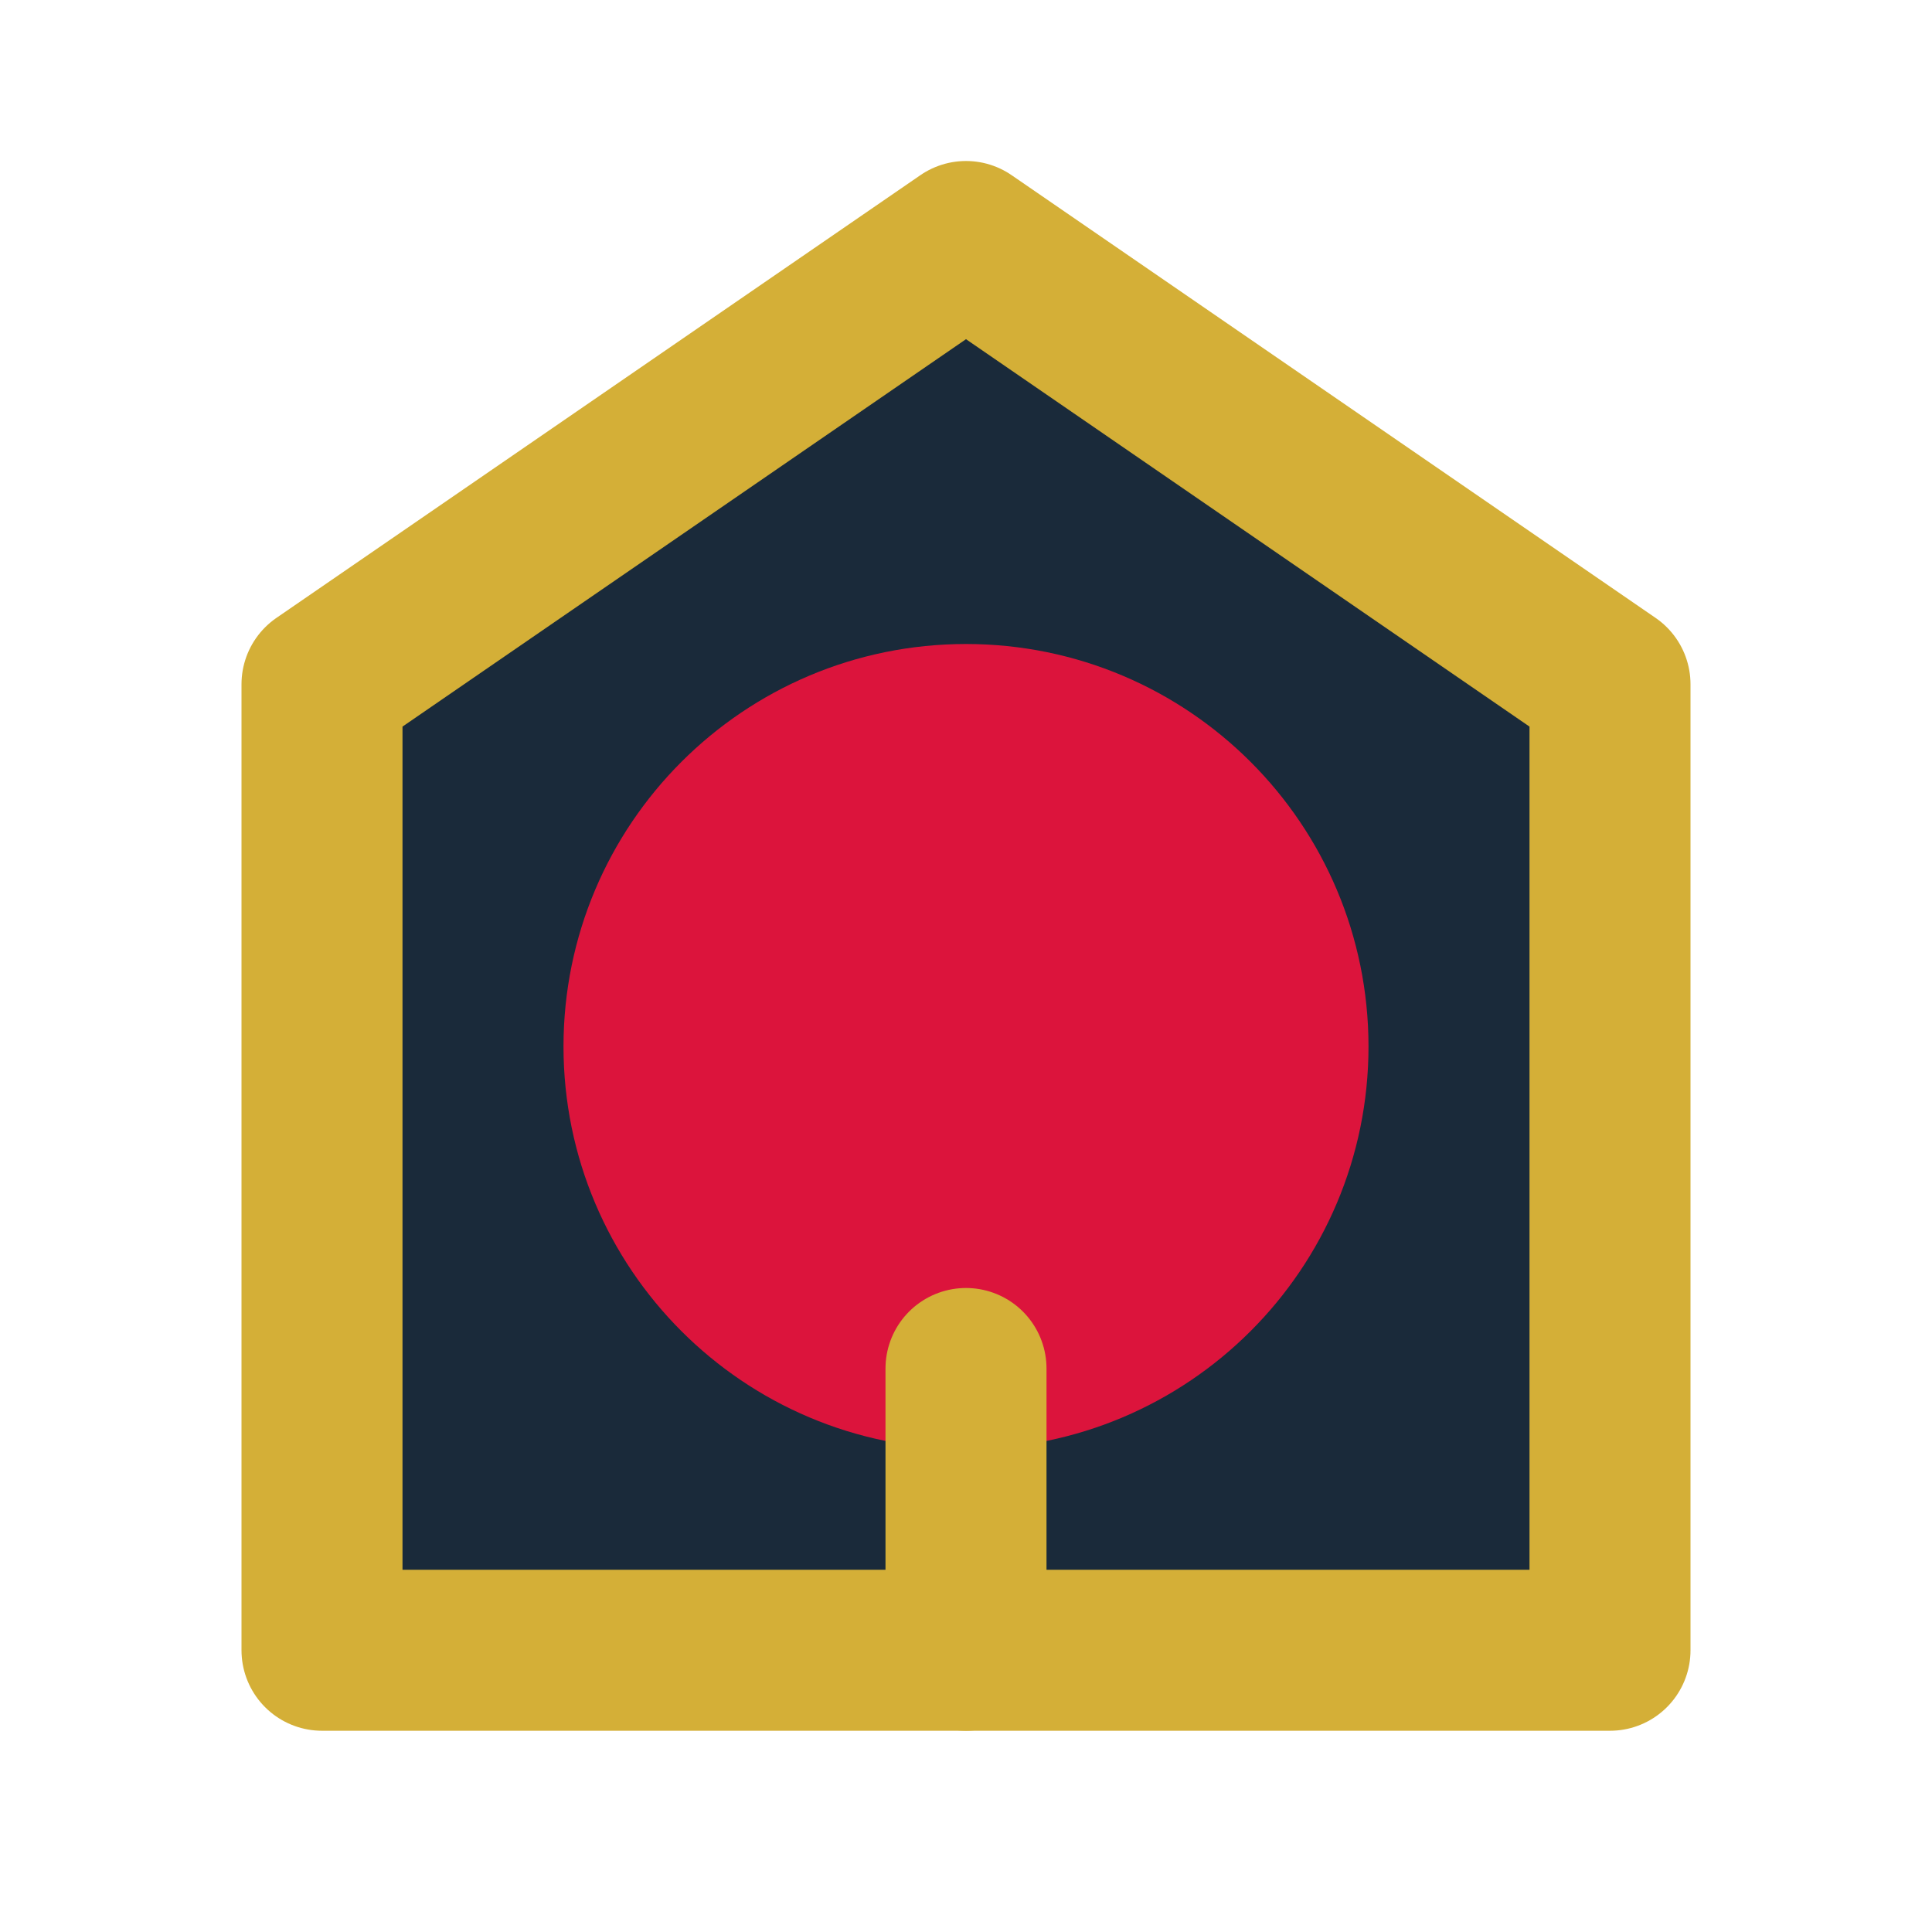
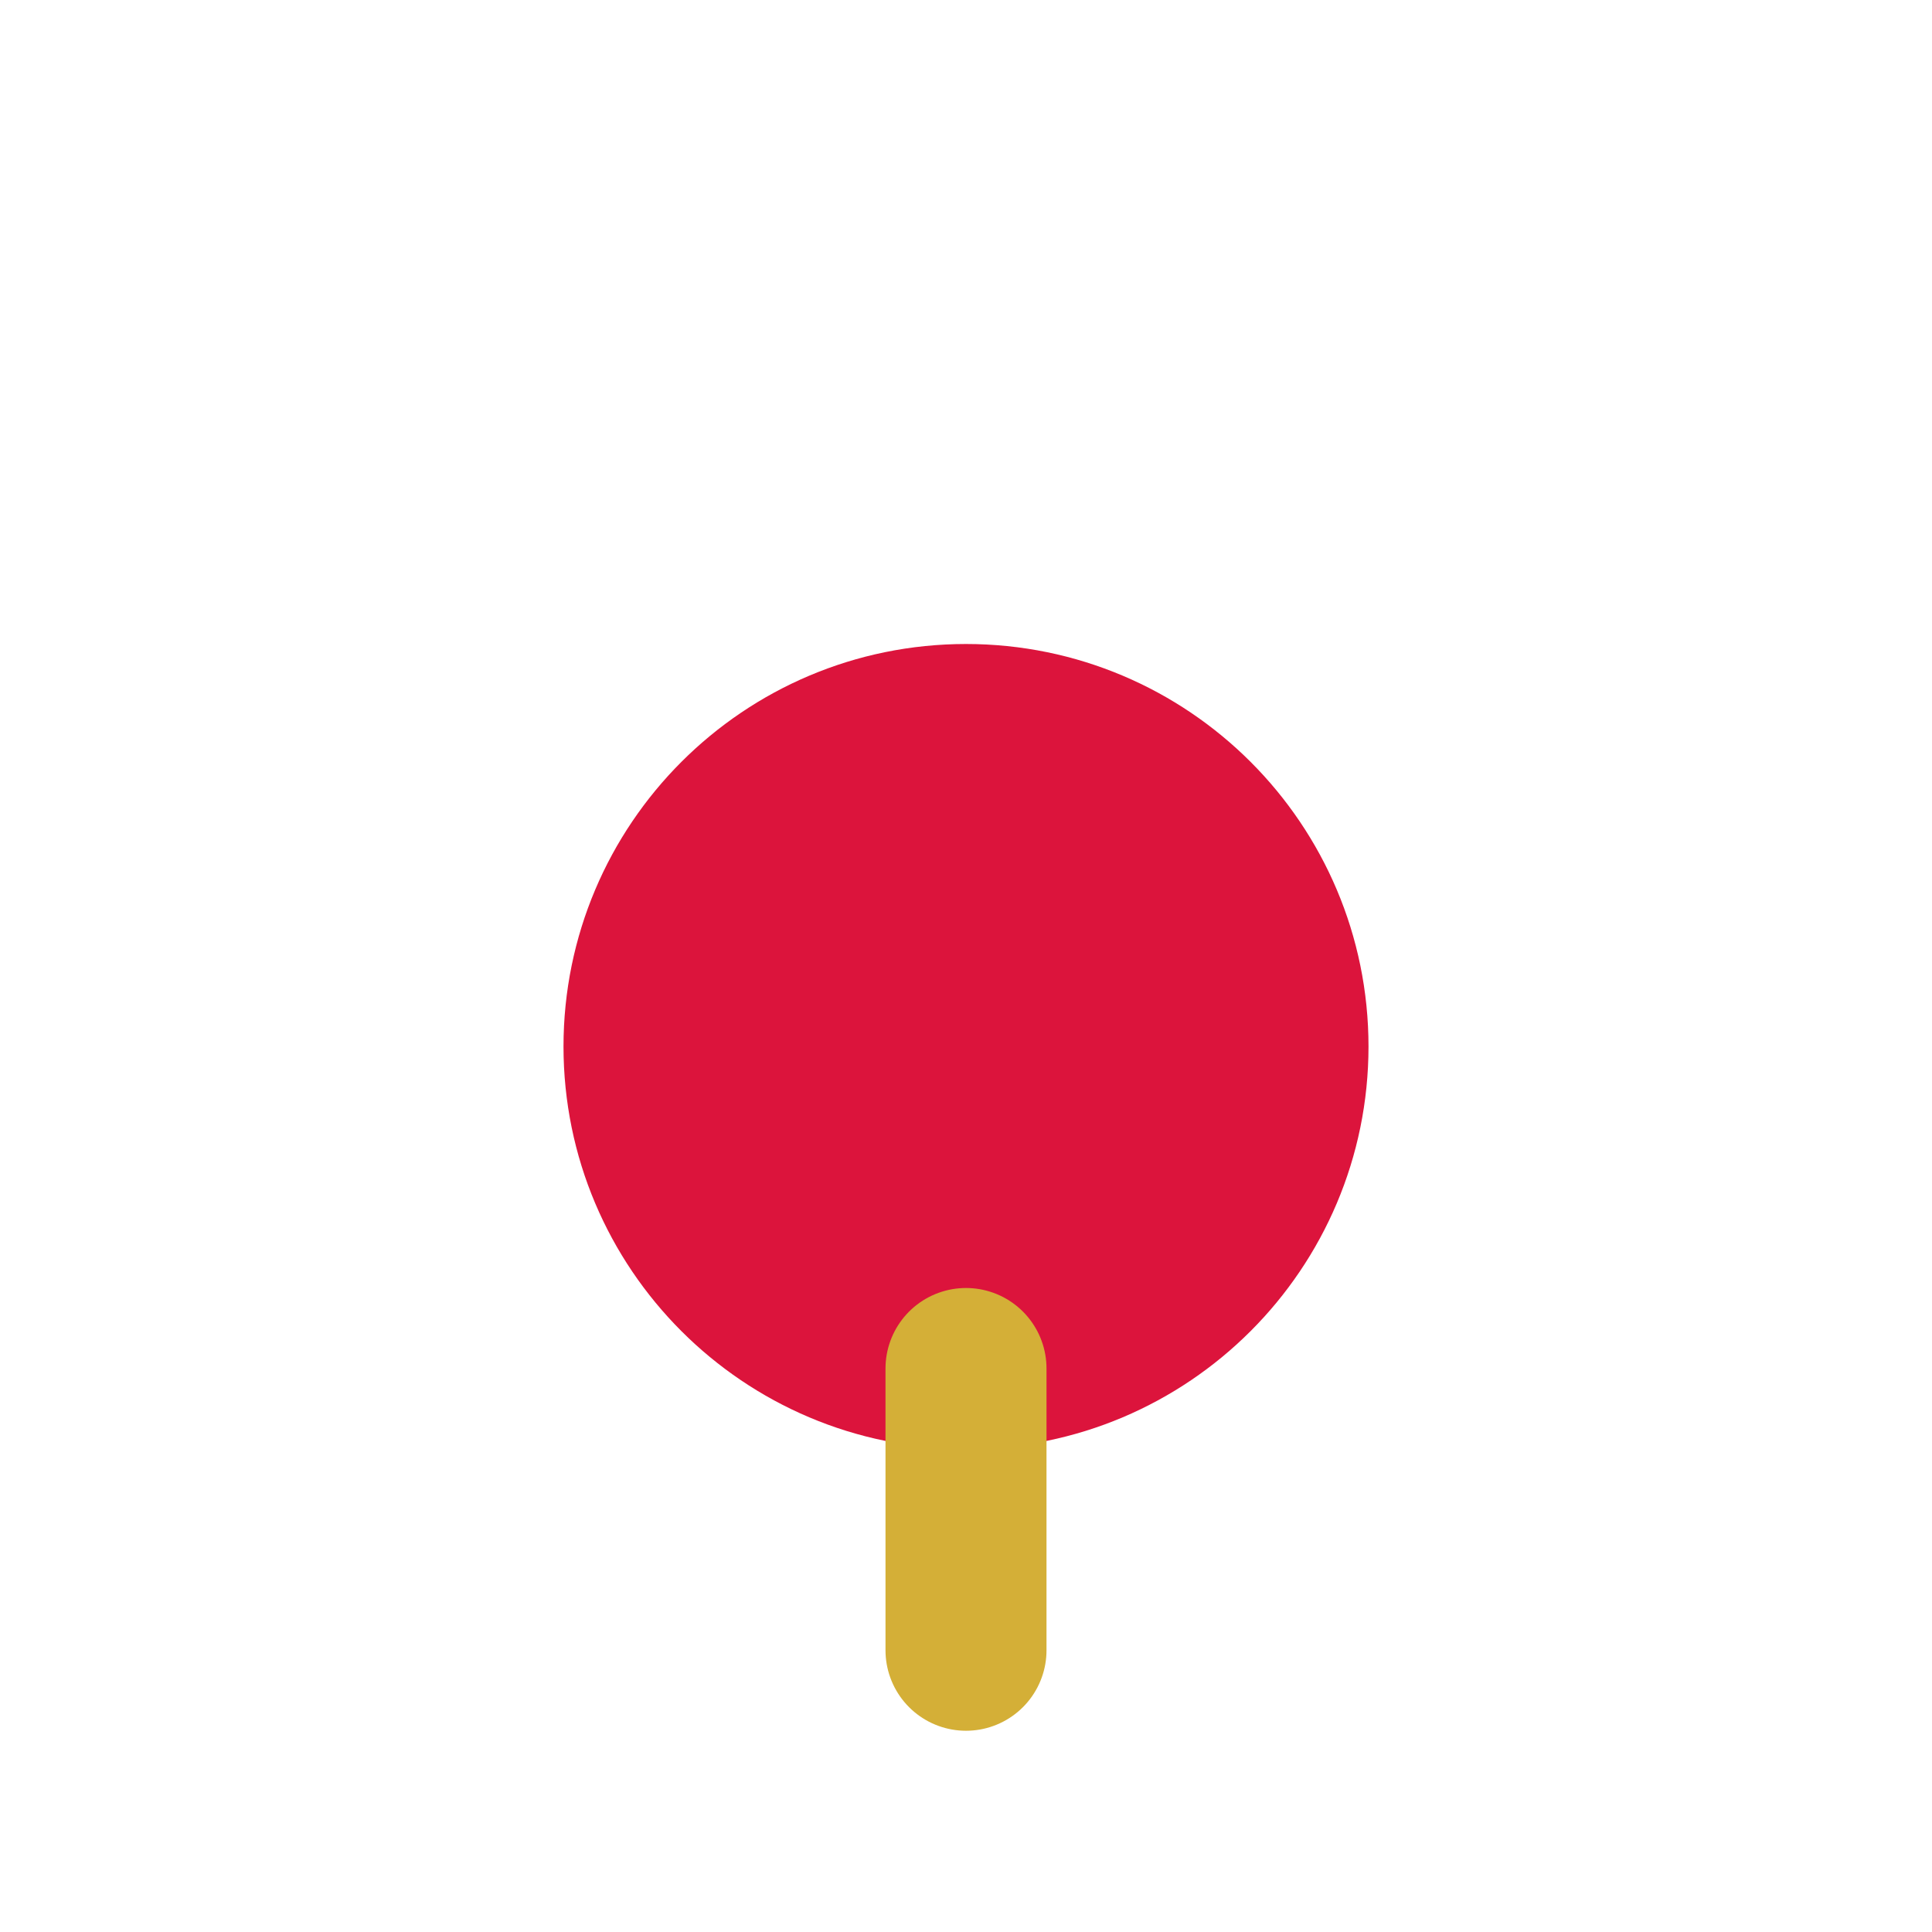
<svg xmlns="http://www.w3.org/2000/svg" width="64px" height="64px" viewBox="0 0 24 24" fill="none">
-   <path d="M12 3L4 8.5V20.5H20V8.5L12 3Z" stroke="#D4AF37" stroke-width="2" fill="#1A2A3A" stroke-linecap="round" stroke-linejoin="round" />
  <path d="M12 17C14.209 17 16 15.209 16 13C16 10.791 14.209 9 12 9C9.791 9 8 10.791 8 13C8 15.209 9.791 17 12 17Z" stroke="#DC143C" stroke-width="2" fill="#DC143C" stroke-linecap="round" stroke-linejoin="round" />
  <path d="M12 17V20.5" stroke="#D4AF37" stroke-width="2" stroke-linecap="round" stroke-linejoin="round" />
</svg>